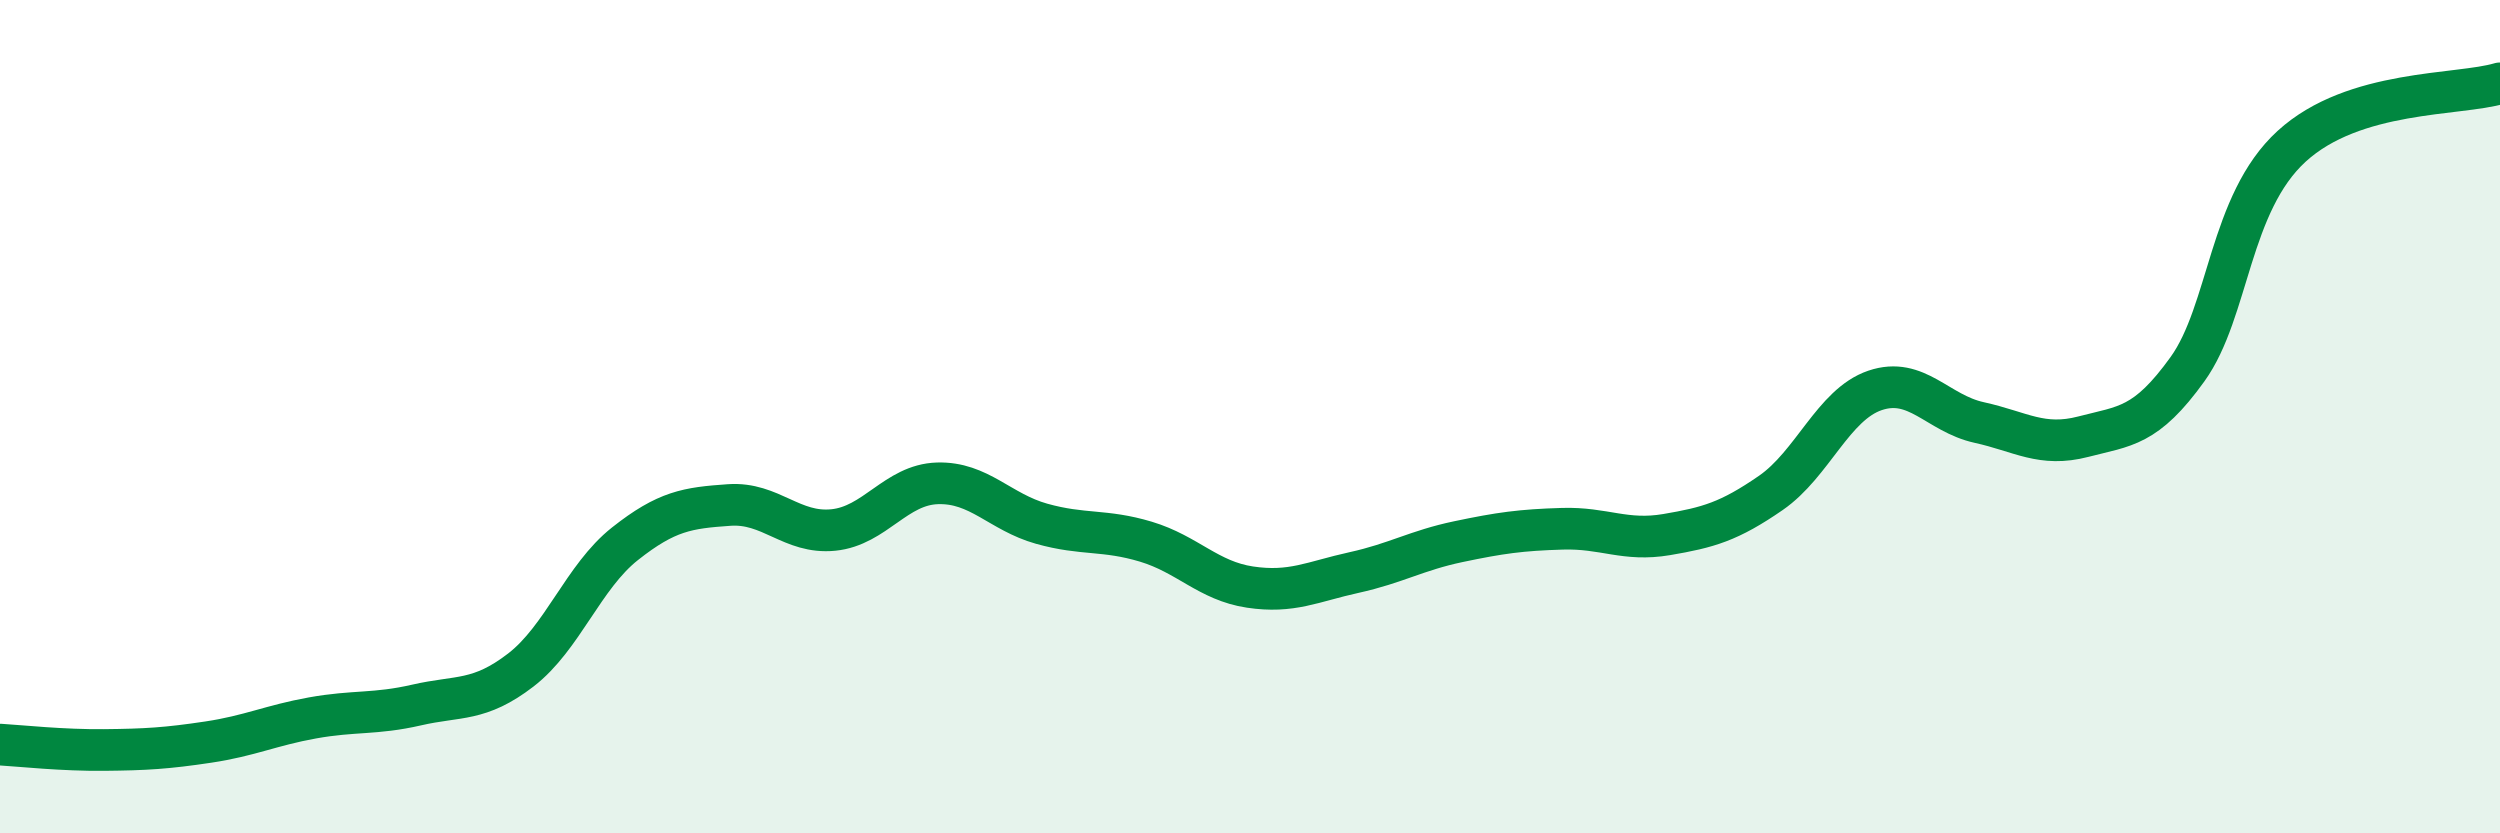
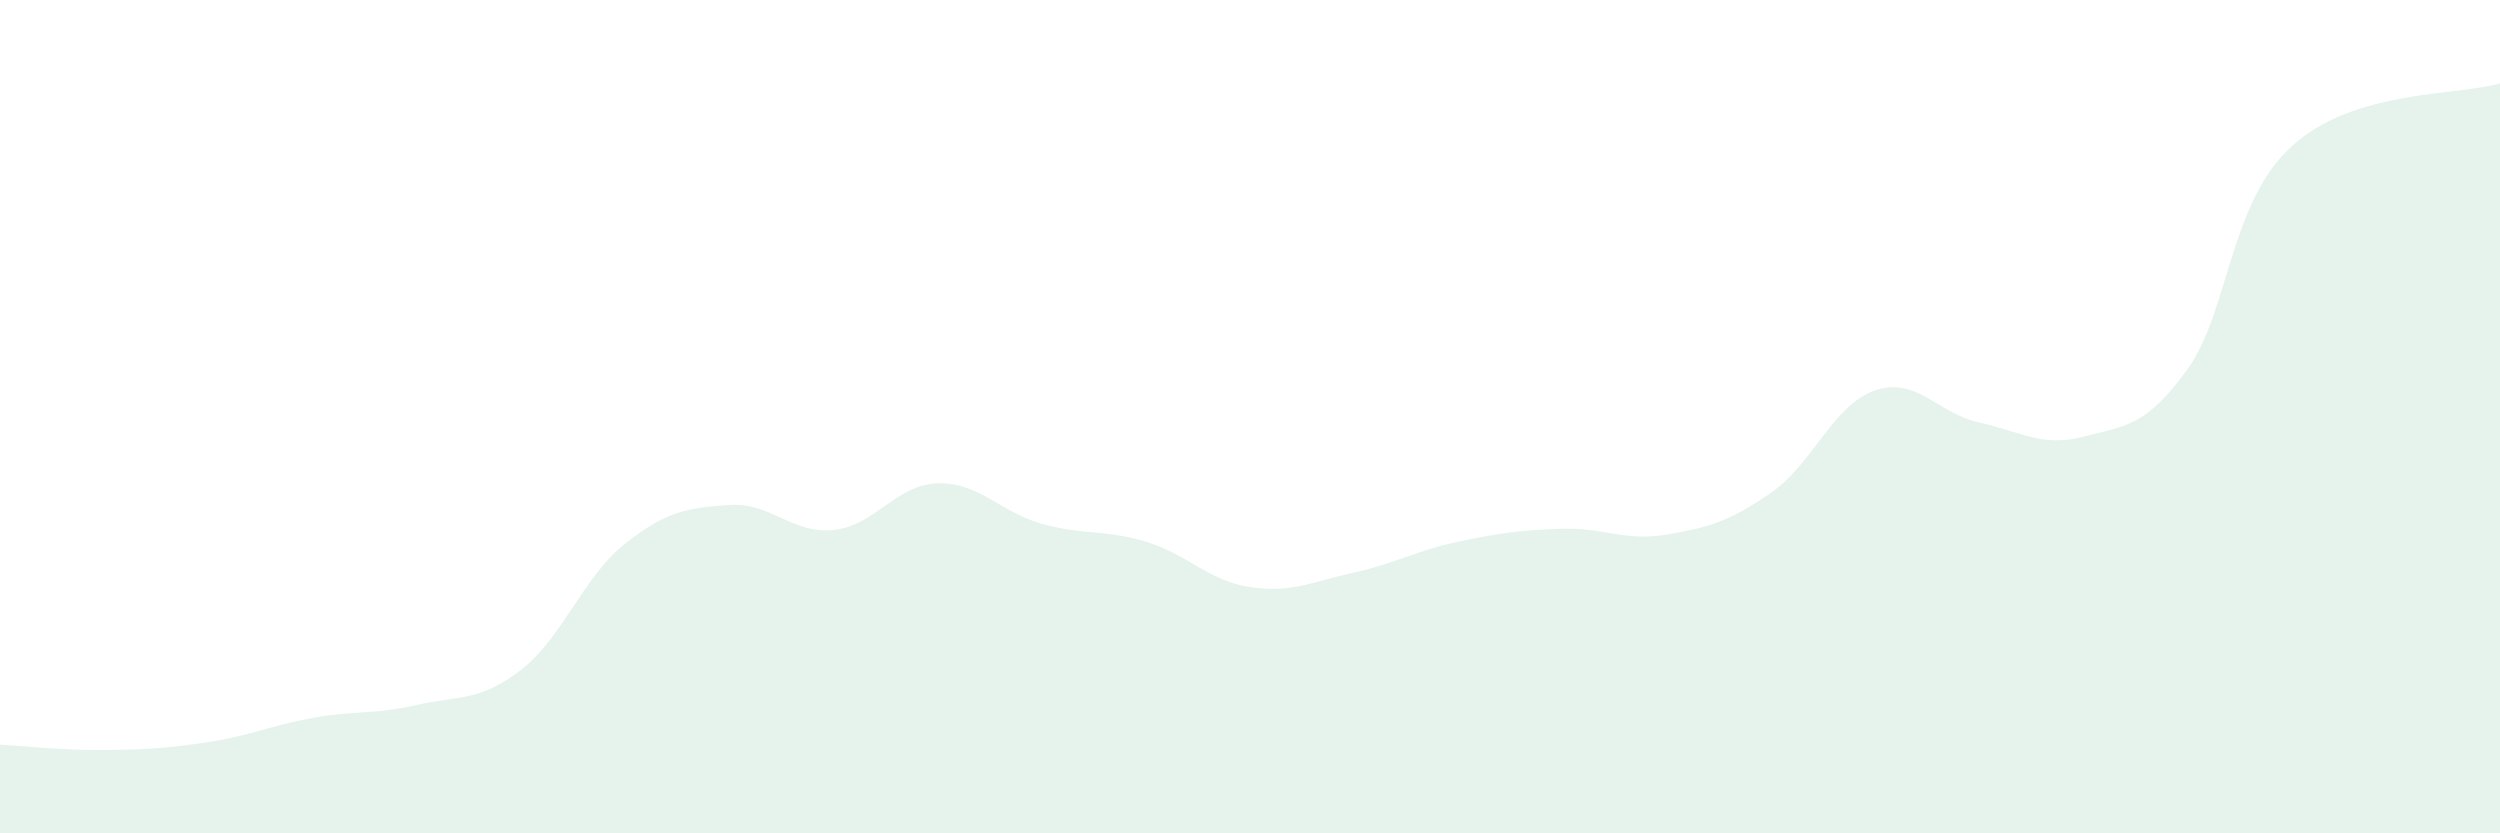
<svg xmlns="http://www.w3.org/2000/svg" width="60" height="20" viewBox="0 0 60 20">
  <path d="M 0,17.87 C 0.5,17.9 1.5,18.01 2.5,18 C 3.5,17.99 4,17.96 5,17.81 C 6,17.66 6.5,17.41 7.5,17.23 C 8.5,17.05 9,17.15 10,16.92 C 11,16.69 11.5,16.85 12.5,16.08 C 13.5,15.31 14,13.84 15,13.05 C 16,12.26 16.5,12.19 17.5,12.12 C 18.5,12.05 19,12.82 20,12.72 C 21,12.62 21.5,11.63 22.5,11.6 C 23.5,11.57 24,12.29 25,12.57 C 26,12.85 26.5,12.7 27.5,13 C 28.5,13.3 29,13.94 30,14.09 C 31,14.24 31.5,13.96 32.5,13.74 C 33.5,13.52 34,13.21 35,13 C 36,12.79 36.5,12.72 37.5,12.69 C 38.5,12.66 39,13 40,12.83 C 41,12.66 41.5,12.52 42.5,11.83 C 43.5,11.14 44,9.71 45,9.37 C 46,9.03 46.5,9.92 47.5,10.14 C 48.5,10.36 49,10.74 50,10.48 C 51,10.22 51.5,10.25 52.5,8.86 C 53.5,7.47 53.5,4.88 55,3.51 C 56.5,2.14 59,2.3 60,2L60 20L0 20Z" fill="#008740" opacity="0.1" stroke-linecap="round" stroke-linejoin="round" />
-   <path d="M 0,17.87 C 0.5,17.9 1.5,18.01 2.5,18 C 3.5,17.99 4,17.96 5,17.81 C 6,17.66 6.5,17.41 7.5,17.23 C 8.5,17.05 9,17.15 10,16.92 C 11,16.69 11.5,16.85 12.5,16.08 C 13.5,15.31 14,13.84 15,13.05 C 16,12.26 16.5,12.19 17.5,12.12 C 18.5,12.05 19,12.82 20,12.72 C 21,12.62 21.5,11.63 22.5,11.6 C 23.5,11.57 24,12.29 25,12.57 C 26,12.85 26.5,12.7 27.5,13 C 28.5,13.3 29,13.94 30,14.09 C 31,14.24 31.5,13.96 32.5,13.74 C 33.5,13.52 34,13.21 35,13 C 36,12.79 36.5,12.72 37.5,12.69 C 38.5,12.66 39,13 40,12.83 C 41,12.66 41.5,12.52 42.5,11.83 C 43.5,11.14 44,9.71 45,9.37 C 46,9.03 46.5,9.92 47.5,10.14 C 48.5,10.36 49,10.74 50,10.48 C 51,10.22 51.5,10.25 52.5,8.86 C 53.5,7.47 53.5,4.88 55,3.51 C 56.5,2.14 59,2.3 60,2" stroke="#008740" stroke-width="1" fill="none" stroke-linecap="round" stroke-linejoin="round" />
</svg>